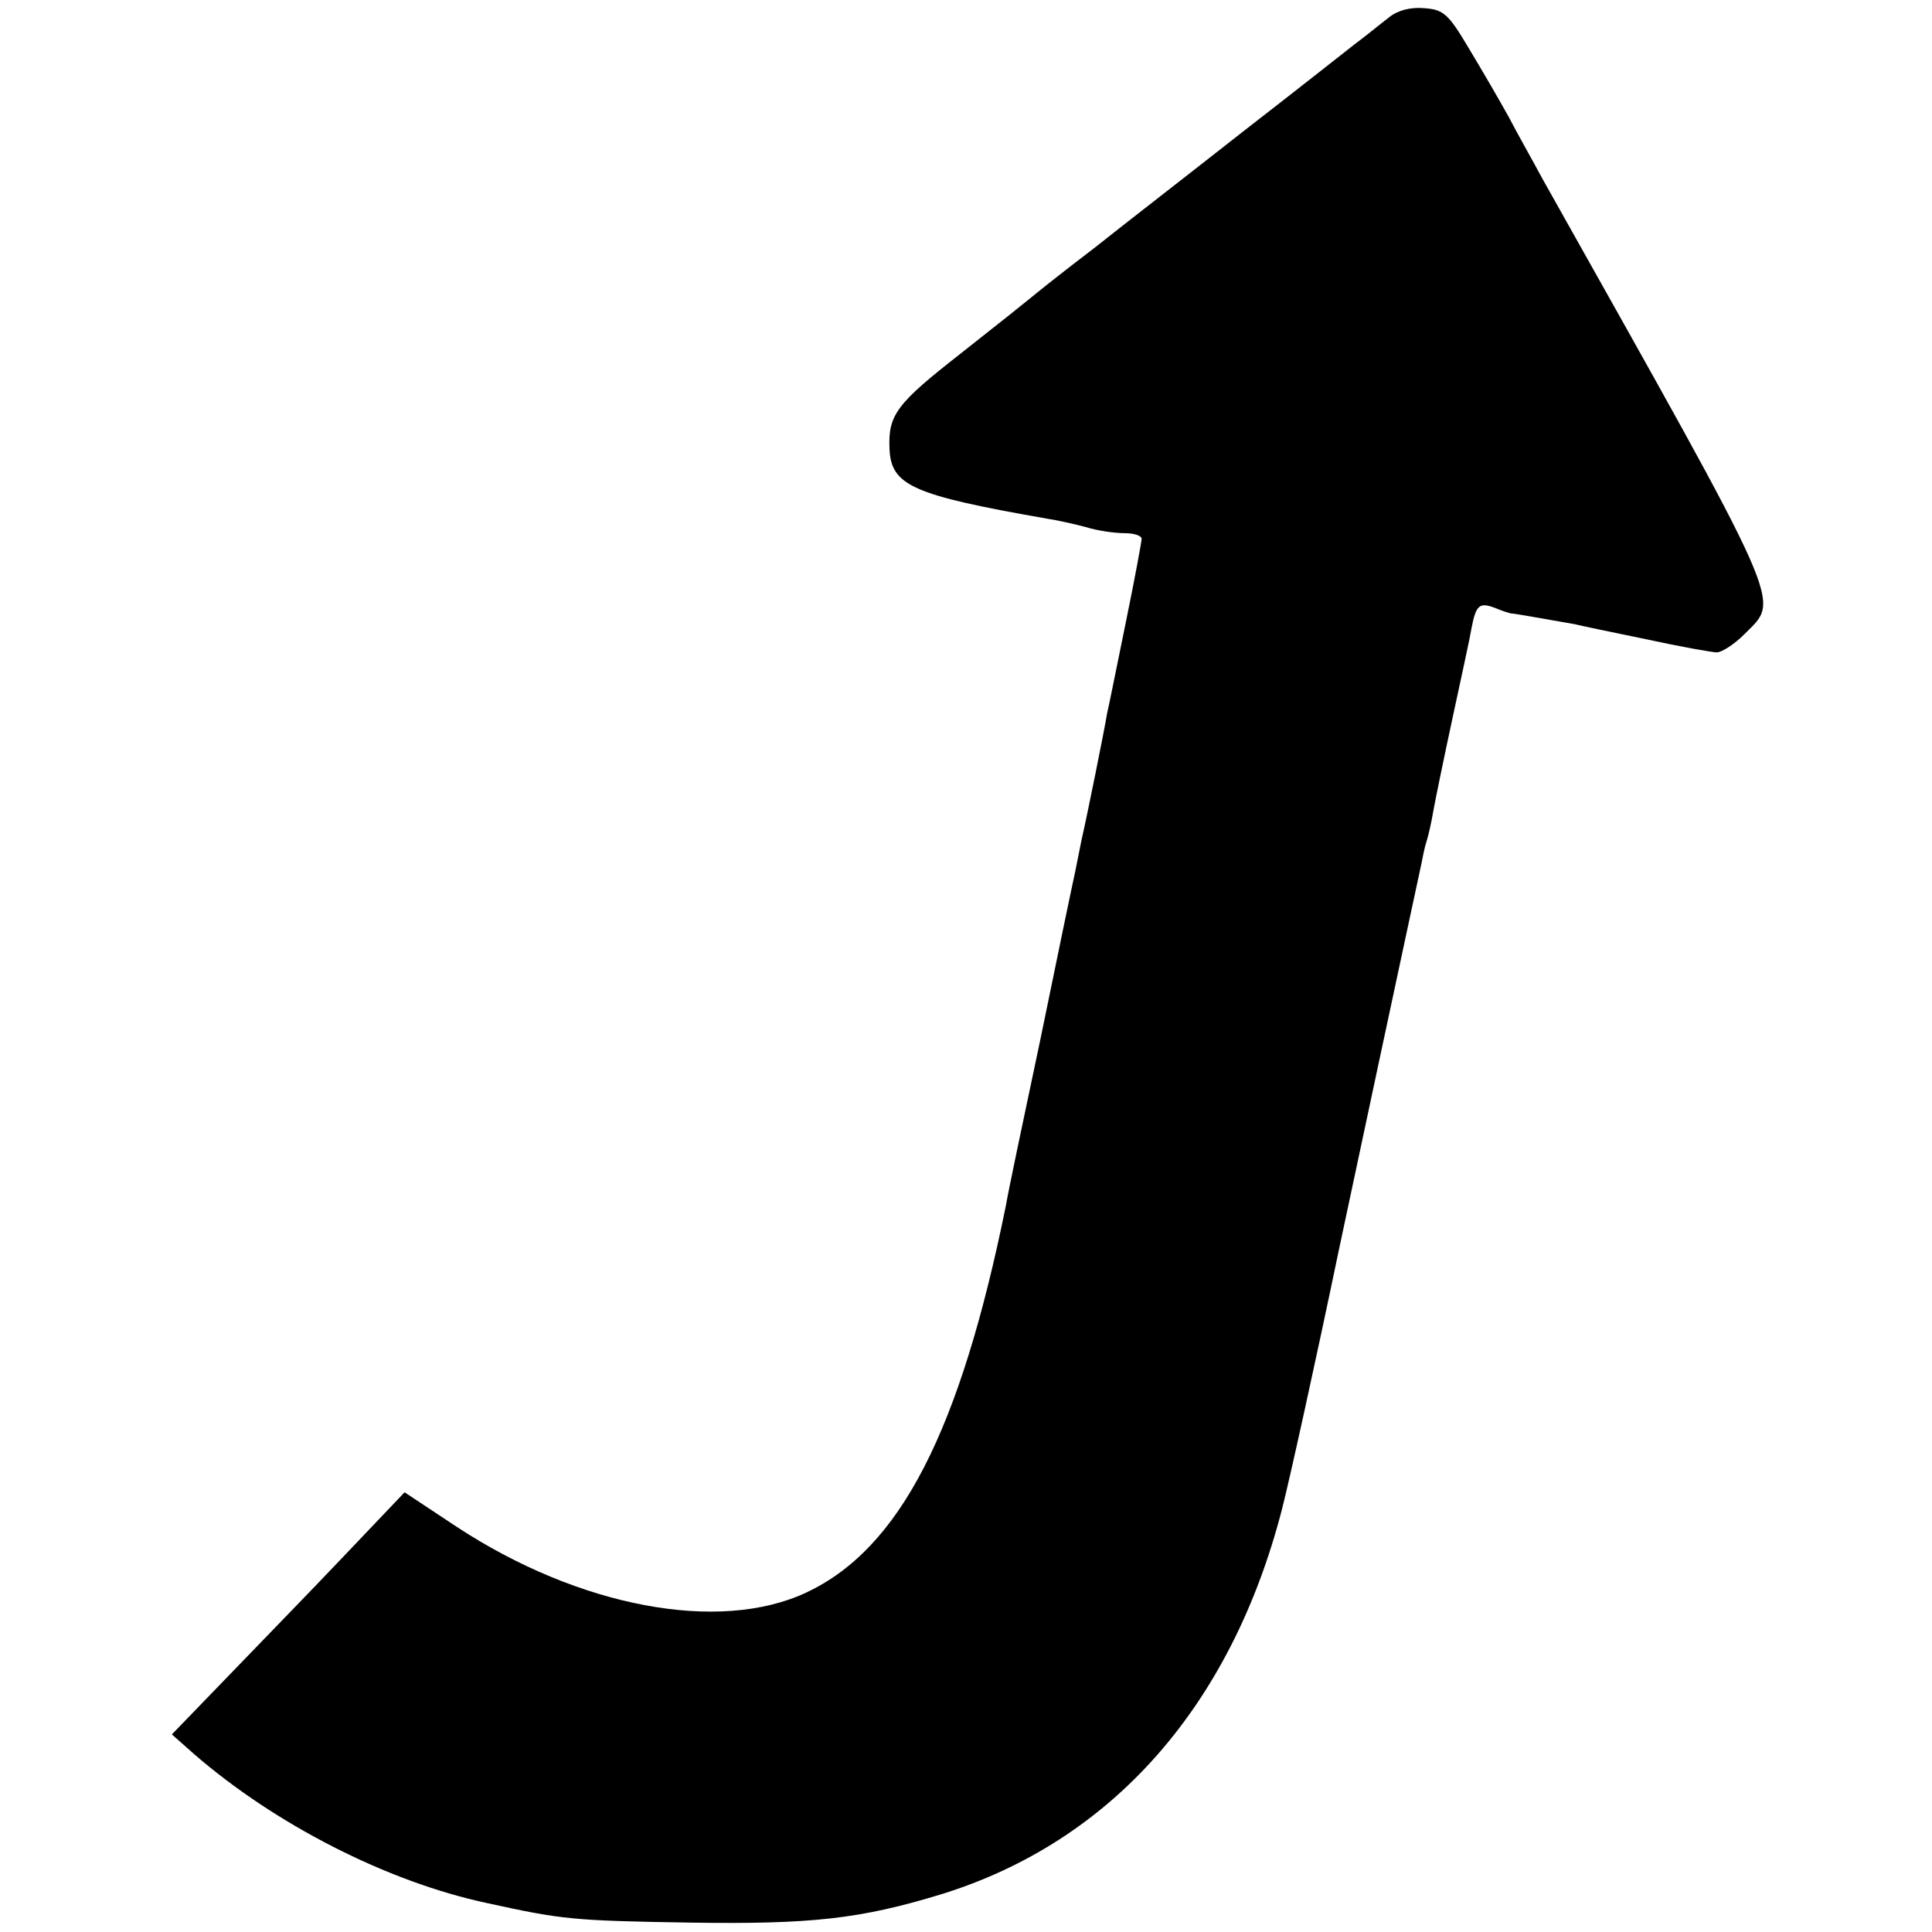
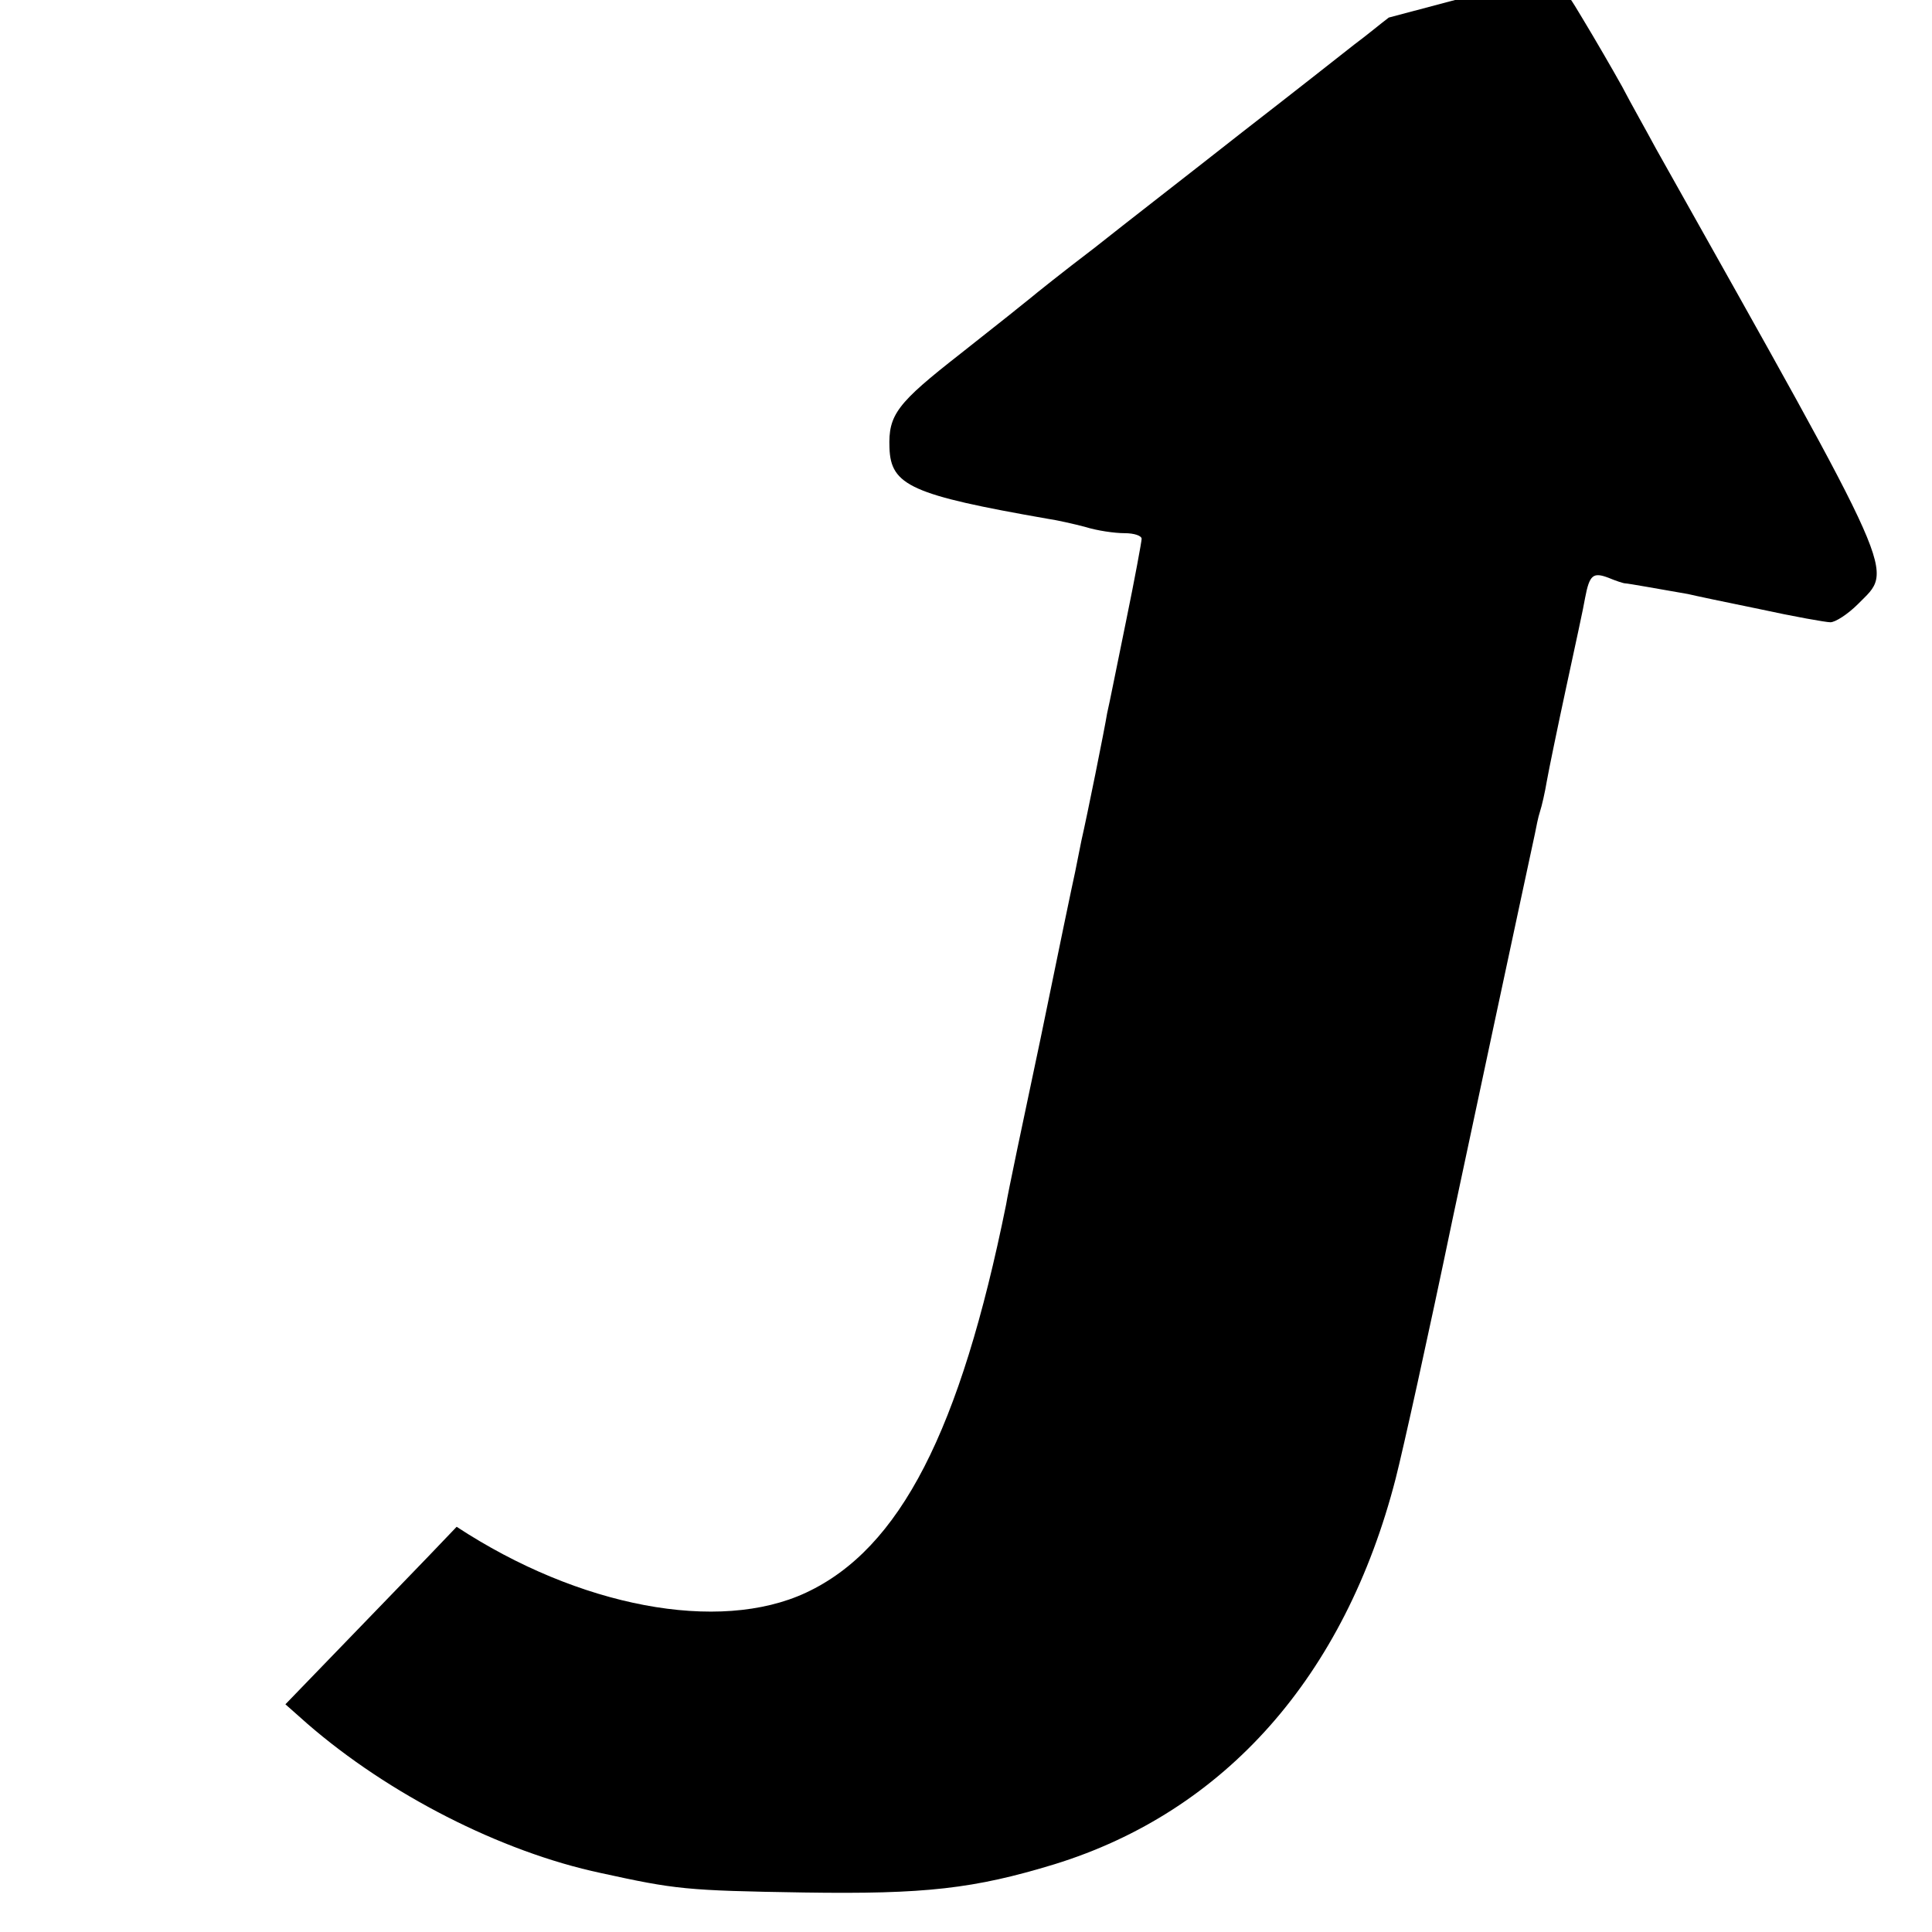
<svg xmlns="http://www.w3.org/2000/svg" version="1.0" width="308pt" height="308pt" viewBox="0 0 308 308" preserveAspectRatio="xMidYMid meet">
  <g transform="translate(0,308) scale(0.1,-0.1)" fill="#000000" stroke="none">
-     <path d="M2214 3052 c-12 -9 -36 -29 -55 -43 -19 -15 -99 -78 -179 -140 -80 -63 -186 -145 -235 -184 -50 -38 -95 -74 -102 -80 -6 -5 -56 -45 -112 -89 -101 -79 -115 -97 -113 -150 2 -60 35 -75 252 -113 14 -2 41 -8 60 -13 19 -6 47 -10 63 -10 15 0 27 -4 27 -9 0 -4 -11 -64 -25 -132 -14 -68 -27 -134 -30 -146 -4 -25 -32 -164 -41 -203 -3 -14 -7 -36 -10 -50 -3 -13 -28 -133 -55 -265 -28 -132 -53 -251 -55 -265 -73 -361 -169 -549 -319 -619 -139 -65 -362 -23 -557 105 l-83 55 -98 -103 c-54 -57 -138 -143 -186 -193 l-87 -90 35 -31 c129 -112 308 -204 468 -238 119 -26 135 -28 323 -31 194 -3 272 6 400 45 272 84 463 300 544 615 12 47 51 223 91 415 2 9 31 146 65 305 34 160 64 298 66 308 2 10 5 26 8 35 3 9 8 31 11 49 3 17 17 85 31 150 14 65 28 129 30 142 7 37 13 41 37 32 12 -5 24 -9 27 -9 4 0 54 -9 100 -17 8 -2 60 -13 114 -24 55 -12 106 -21 113 -21 8 0 28 13 44 29 57 58 71 26 -322 726 -15 28 -40 72 -54 99 -15 27 -44 77 -64 110 -32 54 -40 61 -71 63 -22 2 -43 -4 -56 -15z" />
+     <path d="M2214 3052 c-12 -9 -36 -29 -55 -43 -19 -15 -99 -78 -179 -140 -80 -63 -186 -145 -235 -184 -50 -38 -95 -74 -102 -80 -6 -5 -56 -45 -112 -89 -101 -79 -115 -97 -113 -150 2 -60 35 -75 252 -113 14 -2 41 -8 60 -13 19 -6 47 -10 63 -10 15 0 27 -4 27 -9 0 -4 -11 -64 -25 -132 -14 -68 -27 -134 -30 -146 -4 -25 -32 -164 -41 -203 -3 -14 -7 -36 -10 -50 -3 -13 -28 -133 -55 -265 -28 -132 -53 -251 -55 -265 -73 -361 -169 -549 -319 -619 -139 -65 -362 -23 -557 105 c-54 -57 -138 -143 -186 -193 l-87 -90 35 -31 c129 -112 308 -204 468 -238 119 -26 135 -28 323 -31 194 -3 272 6 400 45 272 84 463 300 544 615 12 47 51 223 91 415 2 9 31 146 65 305 34 160 64 298 66 308 2 10 5 26 8 35 3 9 8 31 11 49 3 17 17 85 31 150 14 65 28 129 30 142 7 37 13 41 37 32 12 -5 24 -9 27 -9 4 0 54 -9 100 -17 8 -2 60 -13 114 -24 55 -12 106 -21 113 -21 8 0 28 13 44 29 57 58 71 26 -322 726 -15 28 -40 72 -54 99 -15 27 -44 77 -64 110 -32 54 -40 61 -71 63 -22 2 -43 -4 -56 -15z" />
  </g>
</svg>